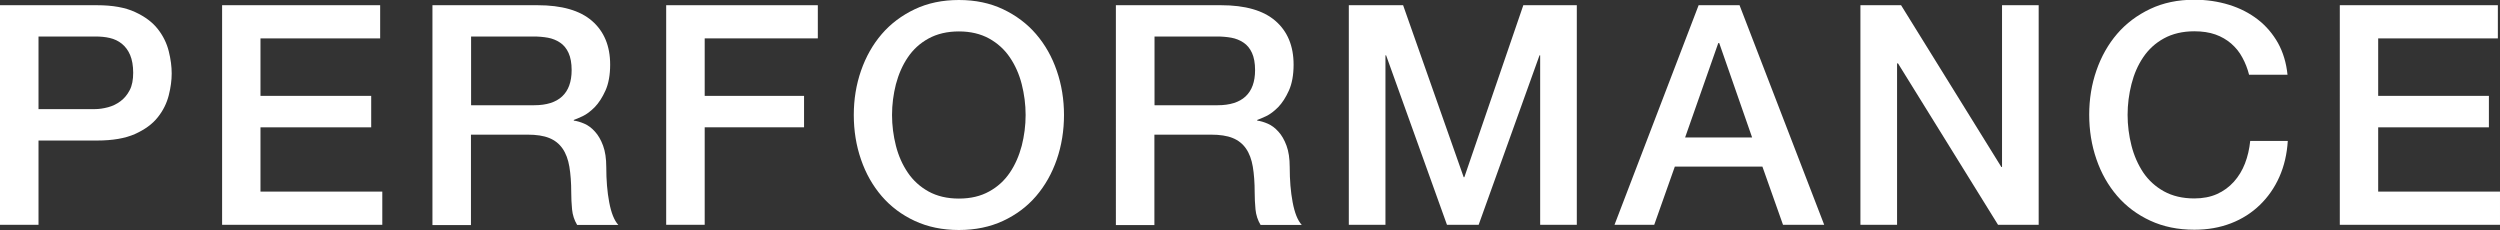
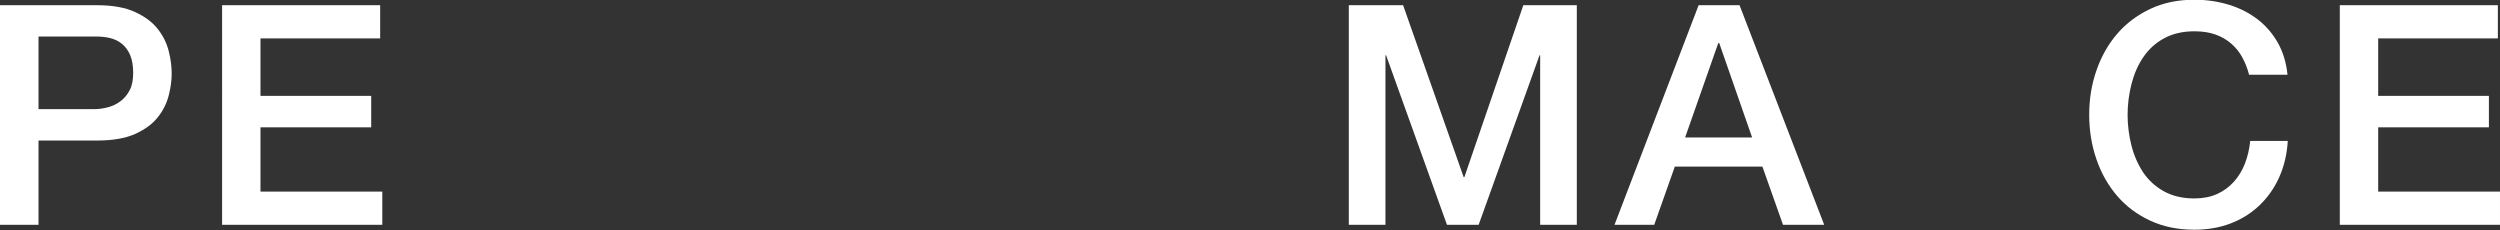
<svg xmlns="http://www.w3.org/2000/svg" id="_レイヤー_2" viewBox="0 0 186.96 17.2">
  <rect x="0" y="0" width="186.96" height="17.2" fill="#333333" stroke="none" />
  <defs>
    <style>.cls-1{fill:#fff;}</style>
  </defs>
  <g id="design">
    <path class="cls-1" d="m0,.39h7.25c1.17,0,2.12.17,2.85.51.74.34,1.3.76,1.7,1.27.4.51.67,1.06.82,1.66.15.6.22,1.15.22,1.66s-.07,1.05-.22,1.64c-.15.59-.42,1.14-.82,1.64-.4.51-.97.92-1.7,1.25-.74.33-1.69.49-2.85.49H2.88v6.3H0V.39Zm2.88,7.77h4.21c.32,0,.65-.05.99-.14.34-.09.65-.24.93-.45.28-.21.51-.48.69-.83.18-.34.26-.78.26-1.3s-.08-.98-.23-1.33c-.15-.35-.36-.63-.62-.84-.26-.21-.56-.35-.9-.43-.34-.08-.7-.11-1.08-.11H2.88v5.43Z" />
    <path class="cls-1" d="m16.61.39h11.82v2.48h-8.95v4.3h8.28v2.35h-8.28v4.81h9.11v2.48h-11.98V.39Z" />
-     <path class="cls-1" d="m32.36.39h7.84c1.81,0,3.17.39,4.07,1.17.9.78,1.36,1.87,1.36,3.27,0,.78-.12,1.43-.35,1.94-.23.51-.5.93-.8,1.24-.31.31-.61.54-.91.68-.3.14-.52.23-.66.28v.05c.25.03.51.11.79.23.28.12.55.32.79.59.25.27.45.62.61,1.05.16.43.24.97.24,1.61,0,.97.07,1.84.22,2.63.15.79.37,1.35.68,1.69h-3.08c-.21-.35-.34-.74-.38-1.17-.04-.43-.06-.84-.06-1.24,0-.75-.05-1.4-.14-1.94-.09-.54-.26-1-.51-1.36-.25-.36-.58-.62-1-.79-.42-.17-.96-.25-1.62-.25h-4.23v6.76h-2.88V.39Zm2.88,7.48h4.71c.92,0,1.62-.22,2.09-.66.47-.44.71-1.09.71-1.97,0-.52-.08-.95-.23-1.28-.15-.33-.36-.59-.63-.77-.27-.18-.58-.31-.92-.37-.34-.06-.7-.09-1.07-.09h-4.67v5.13Z" />
-     <path class="cls-1" d="m49.82.39h11.34v2.48h-8.46v4.3h7.43v2.35h-7.43v7.29h-2.88V.39Z" />
-     <path class="cls-1" d="m71.71,0c1.23,0,2.33.23,3.3.69s1.8,1.08,2.47,1.86c.67.78,1.19,1.69,1.55,2.74.36,1.04.54,2.15.54,3.31s-.18,2.29-.54,3.33c-.36,1.04-.88,1.96-1.55,2.74-.67.78-1.5,1.4-2.47,1.85-.97.45-2.07.68-3.3.68s-2.33-.23-3.3-.68c-.97-.45-1.8-1.07-2.47-1.85-.67-.78-1.19-1.69-1.55-2.74-.36-1.04-.54-2.15-.54-3.33s.18-2.27.54-3.31c.36-1.04.88-1.96,1.55-2.74.67-.78,1.5-1.4,2.47-1.86s2.07-.69,3.3-.69Zm0,2.35c-.87,0-1.63.18-2.27.53-.64.35-1.15.82-1.55,1.41-.4.59-.69,1.26-.89,2.01-.19.75-.29,1.52-.29,2.3s.1,1.55.29,2.3.49,1.42.89,2.01c.4.59.92,1.06,1.55,1.41.64.35,1.39.53,2.27.53s1.63-.18,2.26-.53c.64-.35,1.15-.82,1.55-1.41.4-.59.69-1.26.89-2.01.19-.75.29-1.52.29-2.3s-.1-1.55-.29-2.3c-.19-.75-.49-1.42-.89-2.01-.4-.59-.92-1.06-1.55-1.41-.64-.35-1.39-.53-2.26-.53Z" />
-     <path class="cls-1" d="m83.47.39h7.84c1.81,0,3.17.39,4.07,1.17.9.78,1.36,1.87,1.36,3.27,0,.78-.12,1.43-.35,1.94-.23.51-.5.93-.8,1.24-.31.31-.61.54-.91.68-.3.14-.52.23-.66.28v.05c.25.03.51.11.79.23.28.12.55.32.79.59.25.27.45.62.61,1.05.16.43.24.97.24,1.61,0,.97.07,1.84.22,2.63.15.79.37,1.35.68,1.69h-3.08c-.21-.35-.34-.74-.38-1.17-.04-.43-.06-.84-.06-1.24,0-.75-.05-1.4-.14-1.94-.09-.54-.26-1-.51-1.36-.25-.36-.58-.62-1-.79-.42-.17-.96-.25-1.62-.25h-4.23v6.76h-2.88V.39Zm2.88,7.48h4.71c.92,0,1.62-.22,2.09-.66.47-.44.71-1.09.71-1.97,0-.52-.08-.95-.23-1.28-.15-.33-.36-.59-.63-.77-.27-.18-.58-.31-.92-.37-.34-.06-.7-.09-1.07-.09h-4.67v5.13Z" />
    <path class="cls-1" d="m100.88.39h4.05l4.53,12.86h.05L113.92.39h4v16.42h-2.74V4.14h-.05l-4.55,12.67h-2.37l-4.55-12.67h-.05v12.67h-2.74V.39Z" />
    <path class="cls-1" d="m127.03.39h3.06l6.33,16.42h-3.08l-1.54-4.35h-6.55l-1.54,4.35h-2.97L127.03.39Zm-1.01,9.89h5.01l-2.46-7.06h-.07l-2.48,7.06Z" />
-     <path class="cls-1" d="m139.13.39h3.04l7.5,12.1h.05V.39h2.74v16.42h-3.04l-7.48-12.07h-.07v12.07h-2.74V.39Z" />
    <path class="cls-1" d="m168.2,5.61c-.12-.48-.29-.91-.51-1.31-.21-.4-.49-.74-.83-1.04-.34-.29-.73-.52-1.18-.68-.45-.16-.98-.24-1.58-.24-.87,0-1.63.18-2.27.53-.64.35-1.15.82-1.55,1.41-.4.59-.69,1.26-.88,2.01-.19.75-.29,1.52-.29,2.3s.1,1.55.29,2.3c.19.75.49,1.42.88,2.01.4.59.92,1.06,1.55,1.41.64.35,1.39.53,2.27.53.64,0,1.21-.11,1.7-.33.49-.22.91-.53,1.26-.92.35-.39.63-.85.83-1.37s.33-1.08.39-1.68h2.81c-.06.98-.27,1.88-.63,2.69-.36.81-.85,1.51-1.46,2.1-.61.59-1.33,1.05-2.16,1.37-.83.32-1.74.48-2.74.48-1.23,0-2.33-.23-3.3-.68-.97-.45-1.8-1.07-2.47-1.85-.67-.78-1.19-1.69-1.55-2.74-.36-1.04-.54-2.15-.54-3.33s.18-2.27.54-3.31c.36-1.04.88-1.96,1.55-2.74.67-.78,1.5-1.4,2.47-1.86s2.07-.69,3.3-.69c.92,0,1.79.13,2.6.38.81.25,1.53.62,2.15,1.1.62.48,1.12,1.07,1.51,1.76.38.69.62,1.48.71,2.37h-2.88Z" />
    <path class="cls-1" d="m174.98.39h11.82v2.48h-8.95v4.3h8.28v2.35h-8.28v4.81h9.11v2.48h-11.98V.39Z" />
  </g>
</svg>